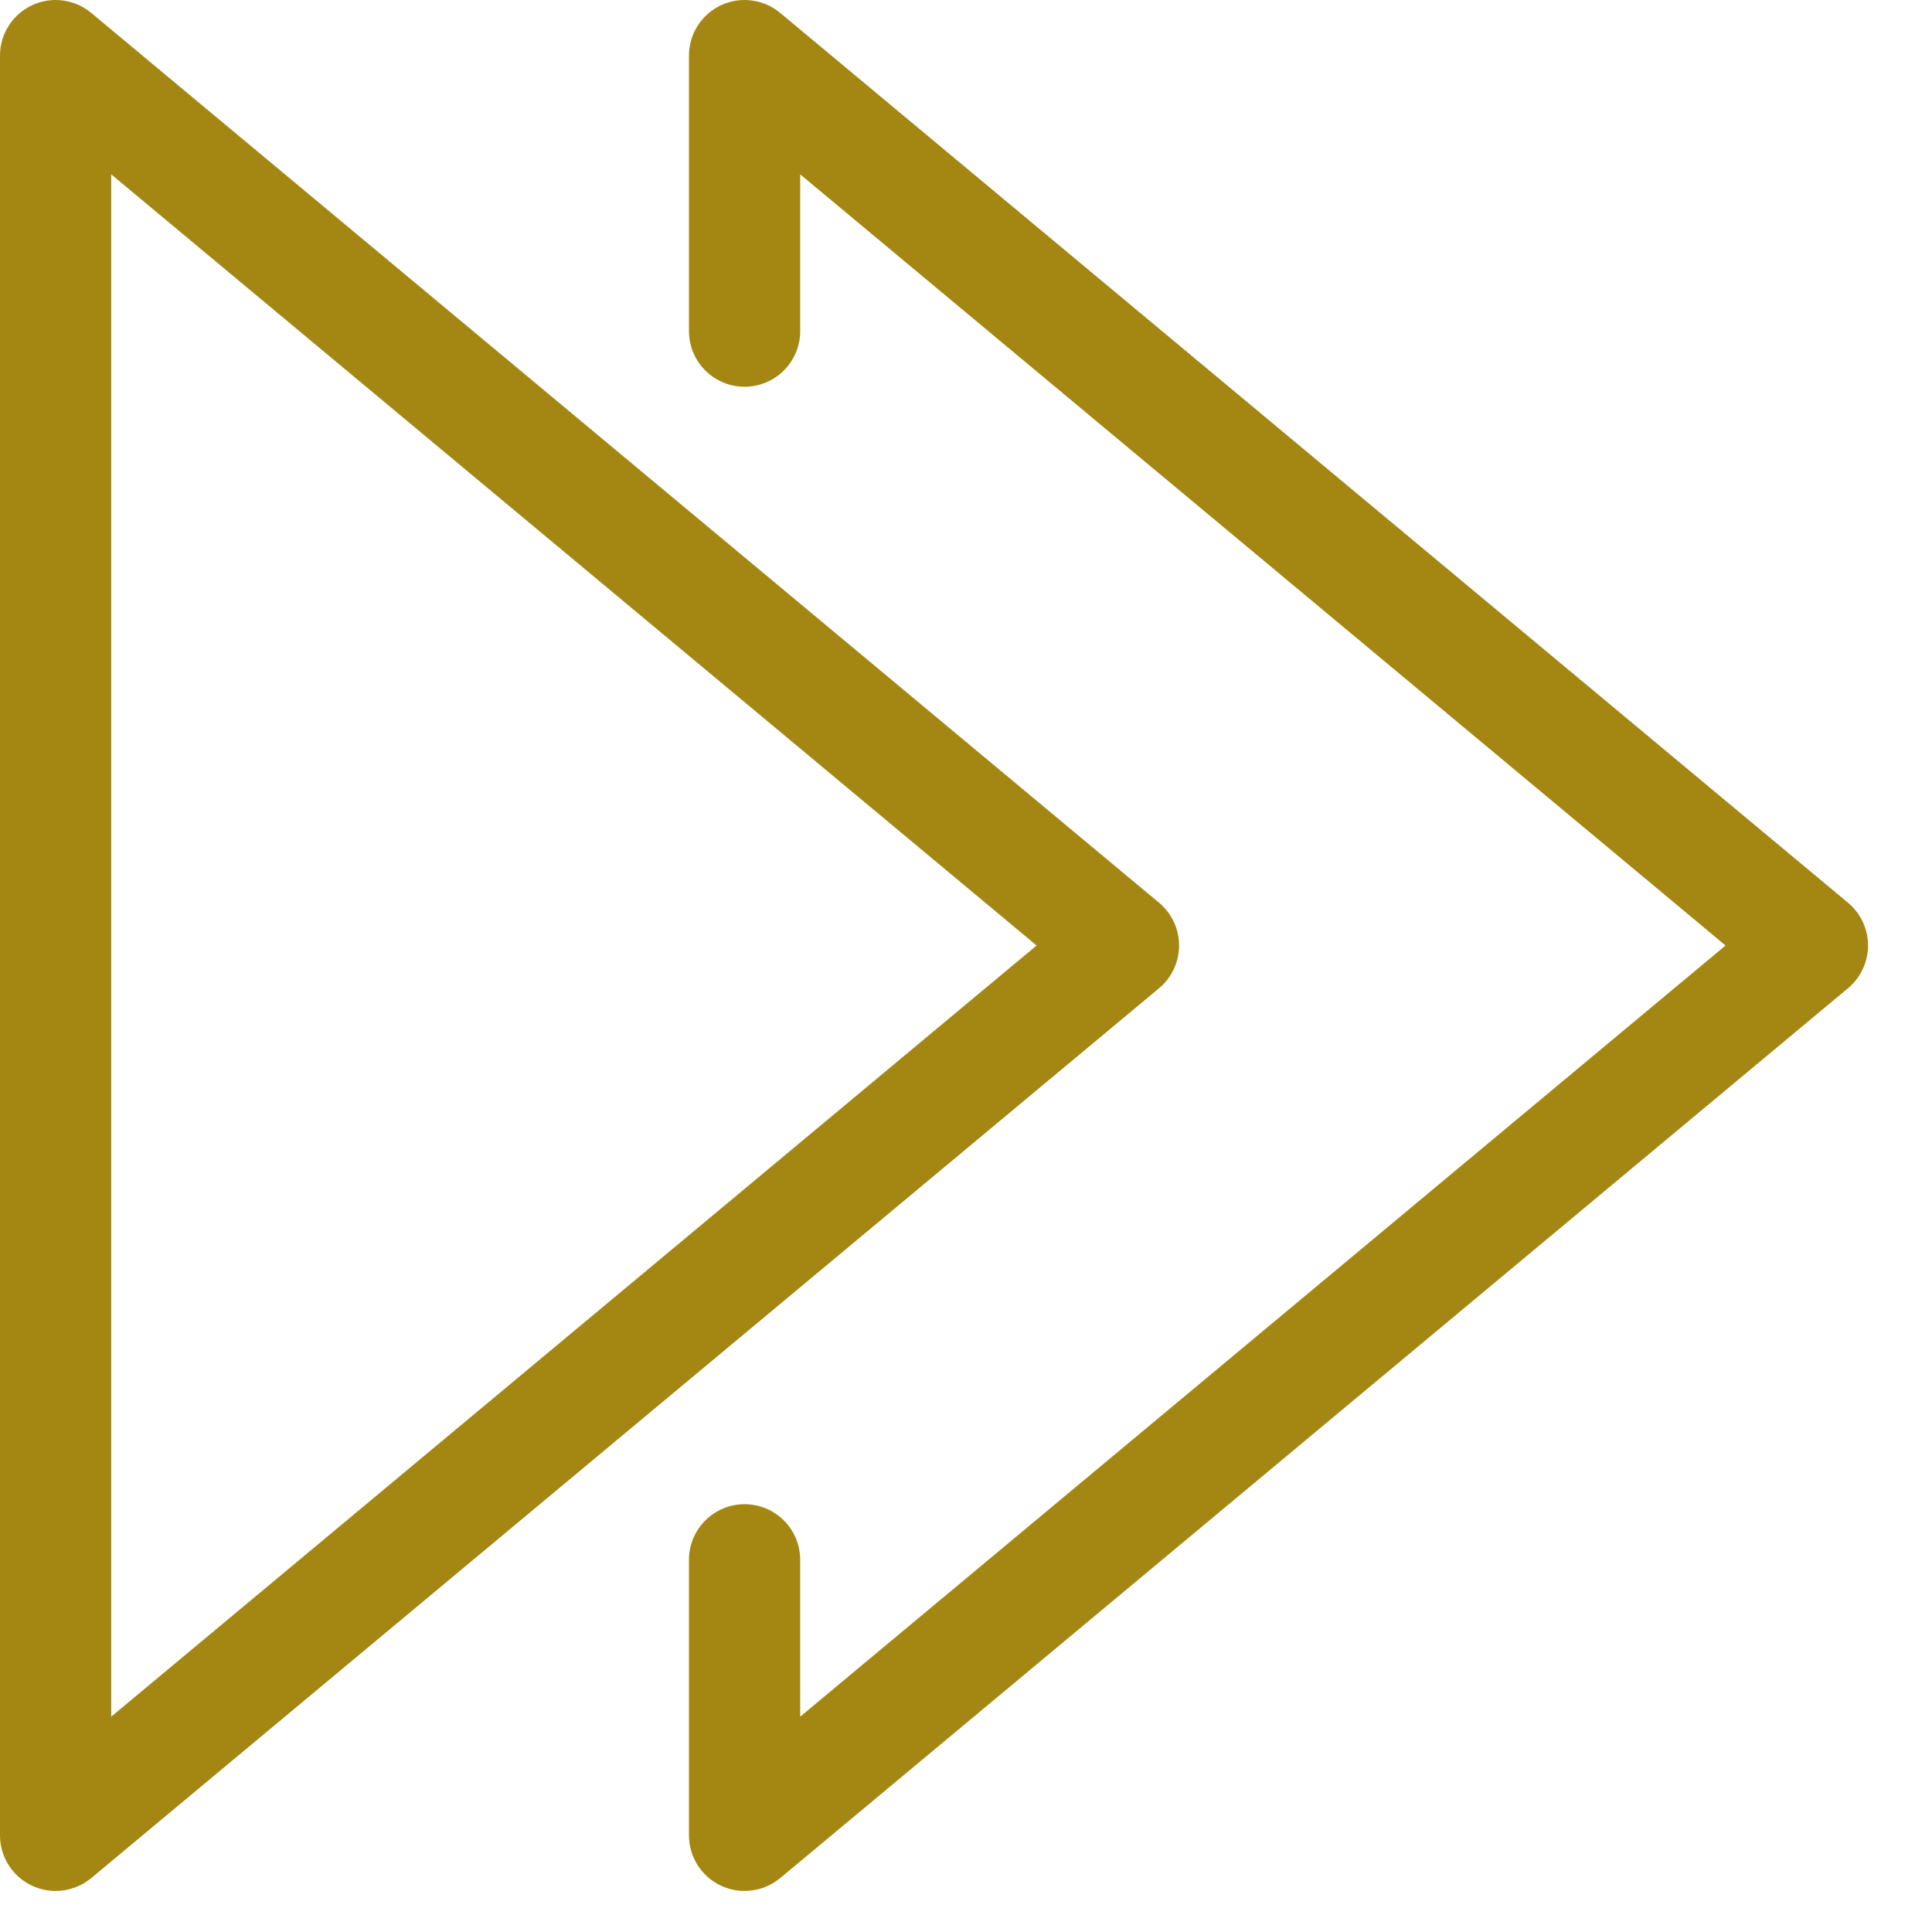
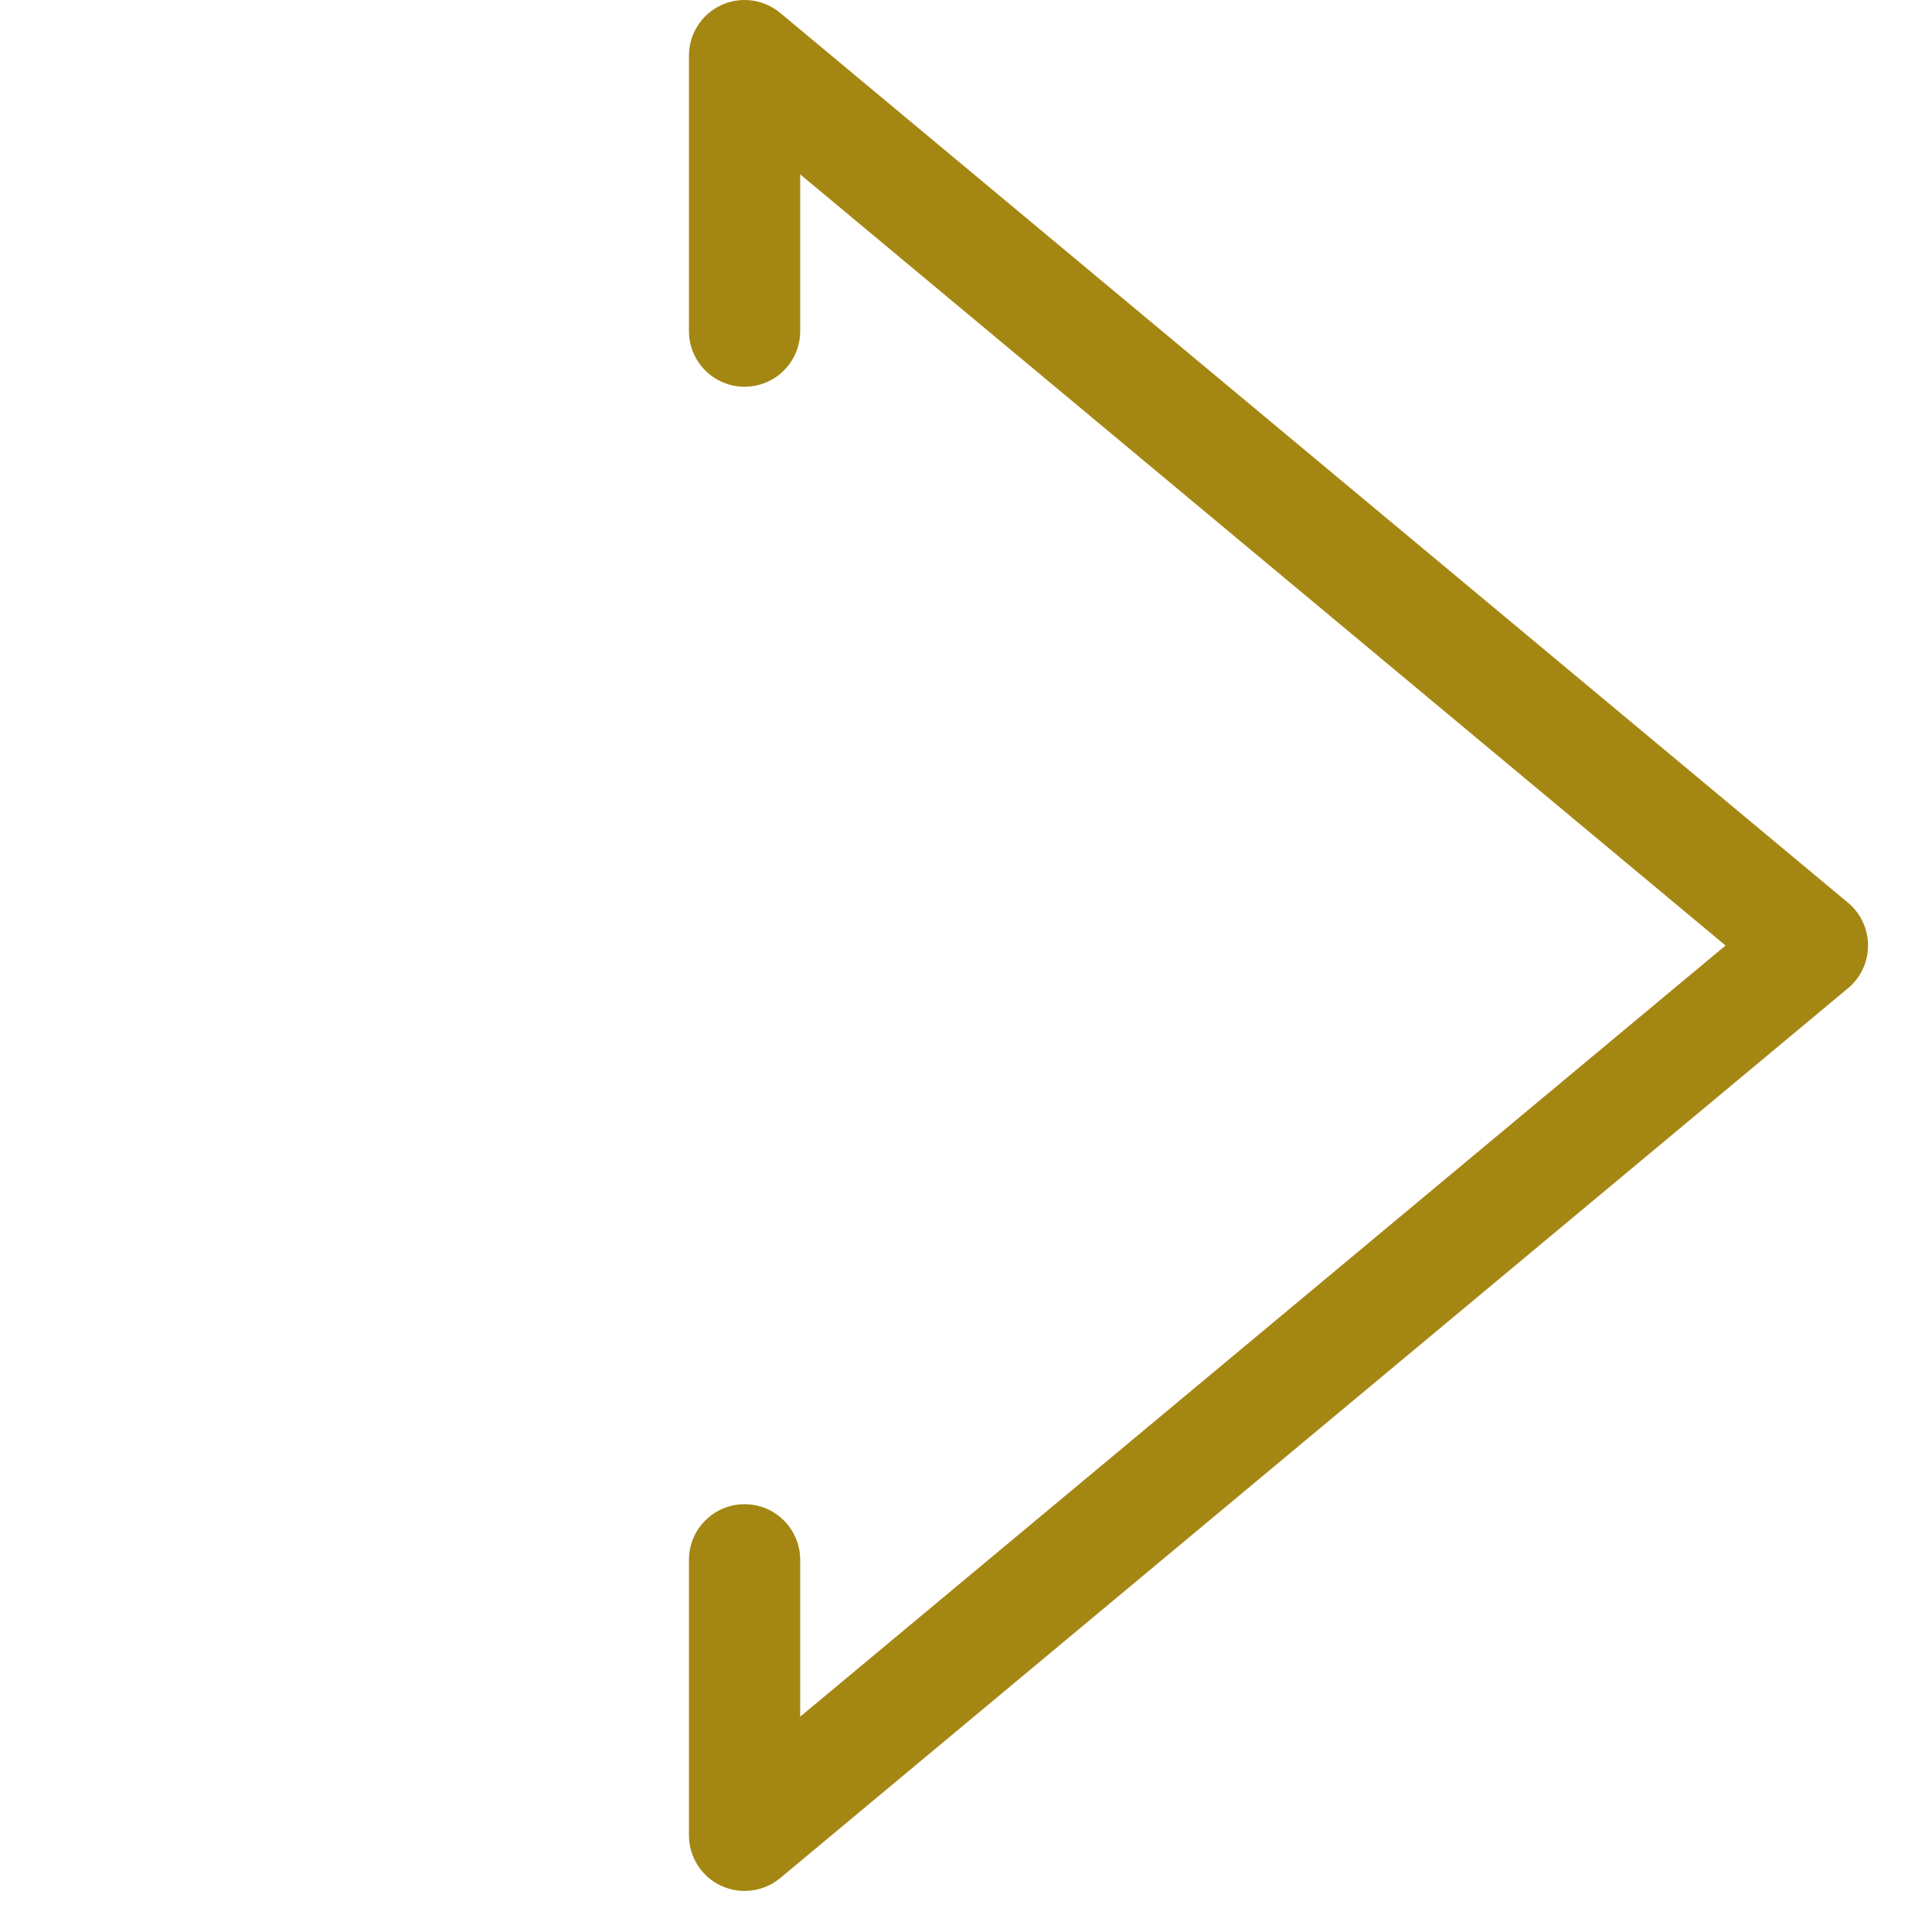
<svg xmlns="http://www.w3.org/2000/svg" width="28" height="28" viewBox="0 0 28 28" fill="none">
-   <path d="M0.806 27.405C0.69 27.405 0.573 27.38 0.464 27.329C0.181 27.197 0 26.912 0 26.599V0.806C0 0.493 0.181 0.208 0.464 0.076C0.746 -0.056 1.081 -0.014 1.322 0.187L16.798 13.083C16.982 13.237 17.088 13.463 17.088 13.703C17.088 13.942 16.982 14.169 16.798 14.322L1.322 27.219C1.174 27.342 0.991 27.405 0.806 27.405ZM1.612 2.527V24.879L15.023 13.703L1.612 2.527Z" fill="#A48712" />
  <path d="M10.791 27.405C10.675 27.405 10.558 27.38 10.449 27.329C10.166 27.197 9.985 26.912 9.985 26.599V22.606C9.985 22.161 10.346 21.8 10.791 21.8C11.236 21.8 11.597 22.161 11.597 22.606V24.879L25.008 13.703L11.597 2.527V4.799C11.597 5.244 11.236 5.605 10.791 5.605C10.346 5.605 9.985 5.244 9.985 4.799V0.806C9.985 0.493 10.166 0.208 10.449 0.076C10.731 -0.056 11.066 -0.014 11.307 0.187L26.783 13.083C26.967 13.237 27.073 13.463 27.073 13.703C27.073 13.942 26.967 14.169 26.783 14.322L11.307 27.219C11.159 27.342 10.976 27.405 10.791 27.405Z" fill="#A48712" />
</svg>